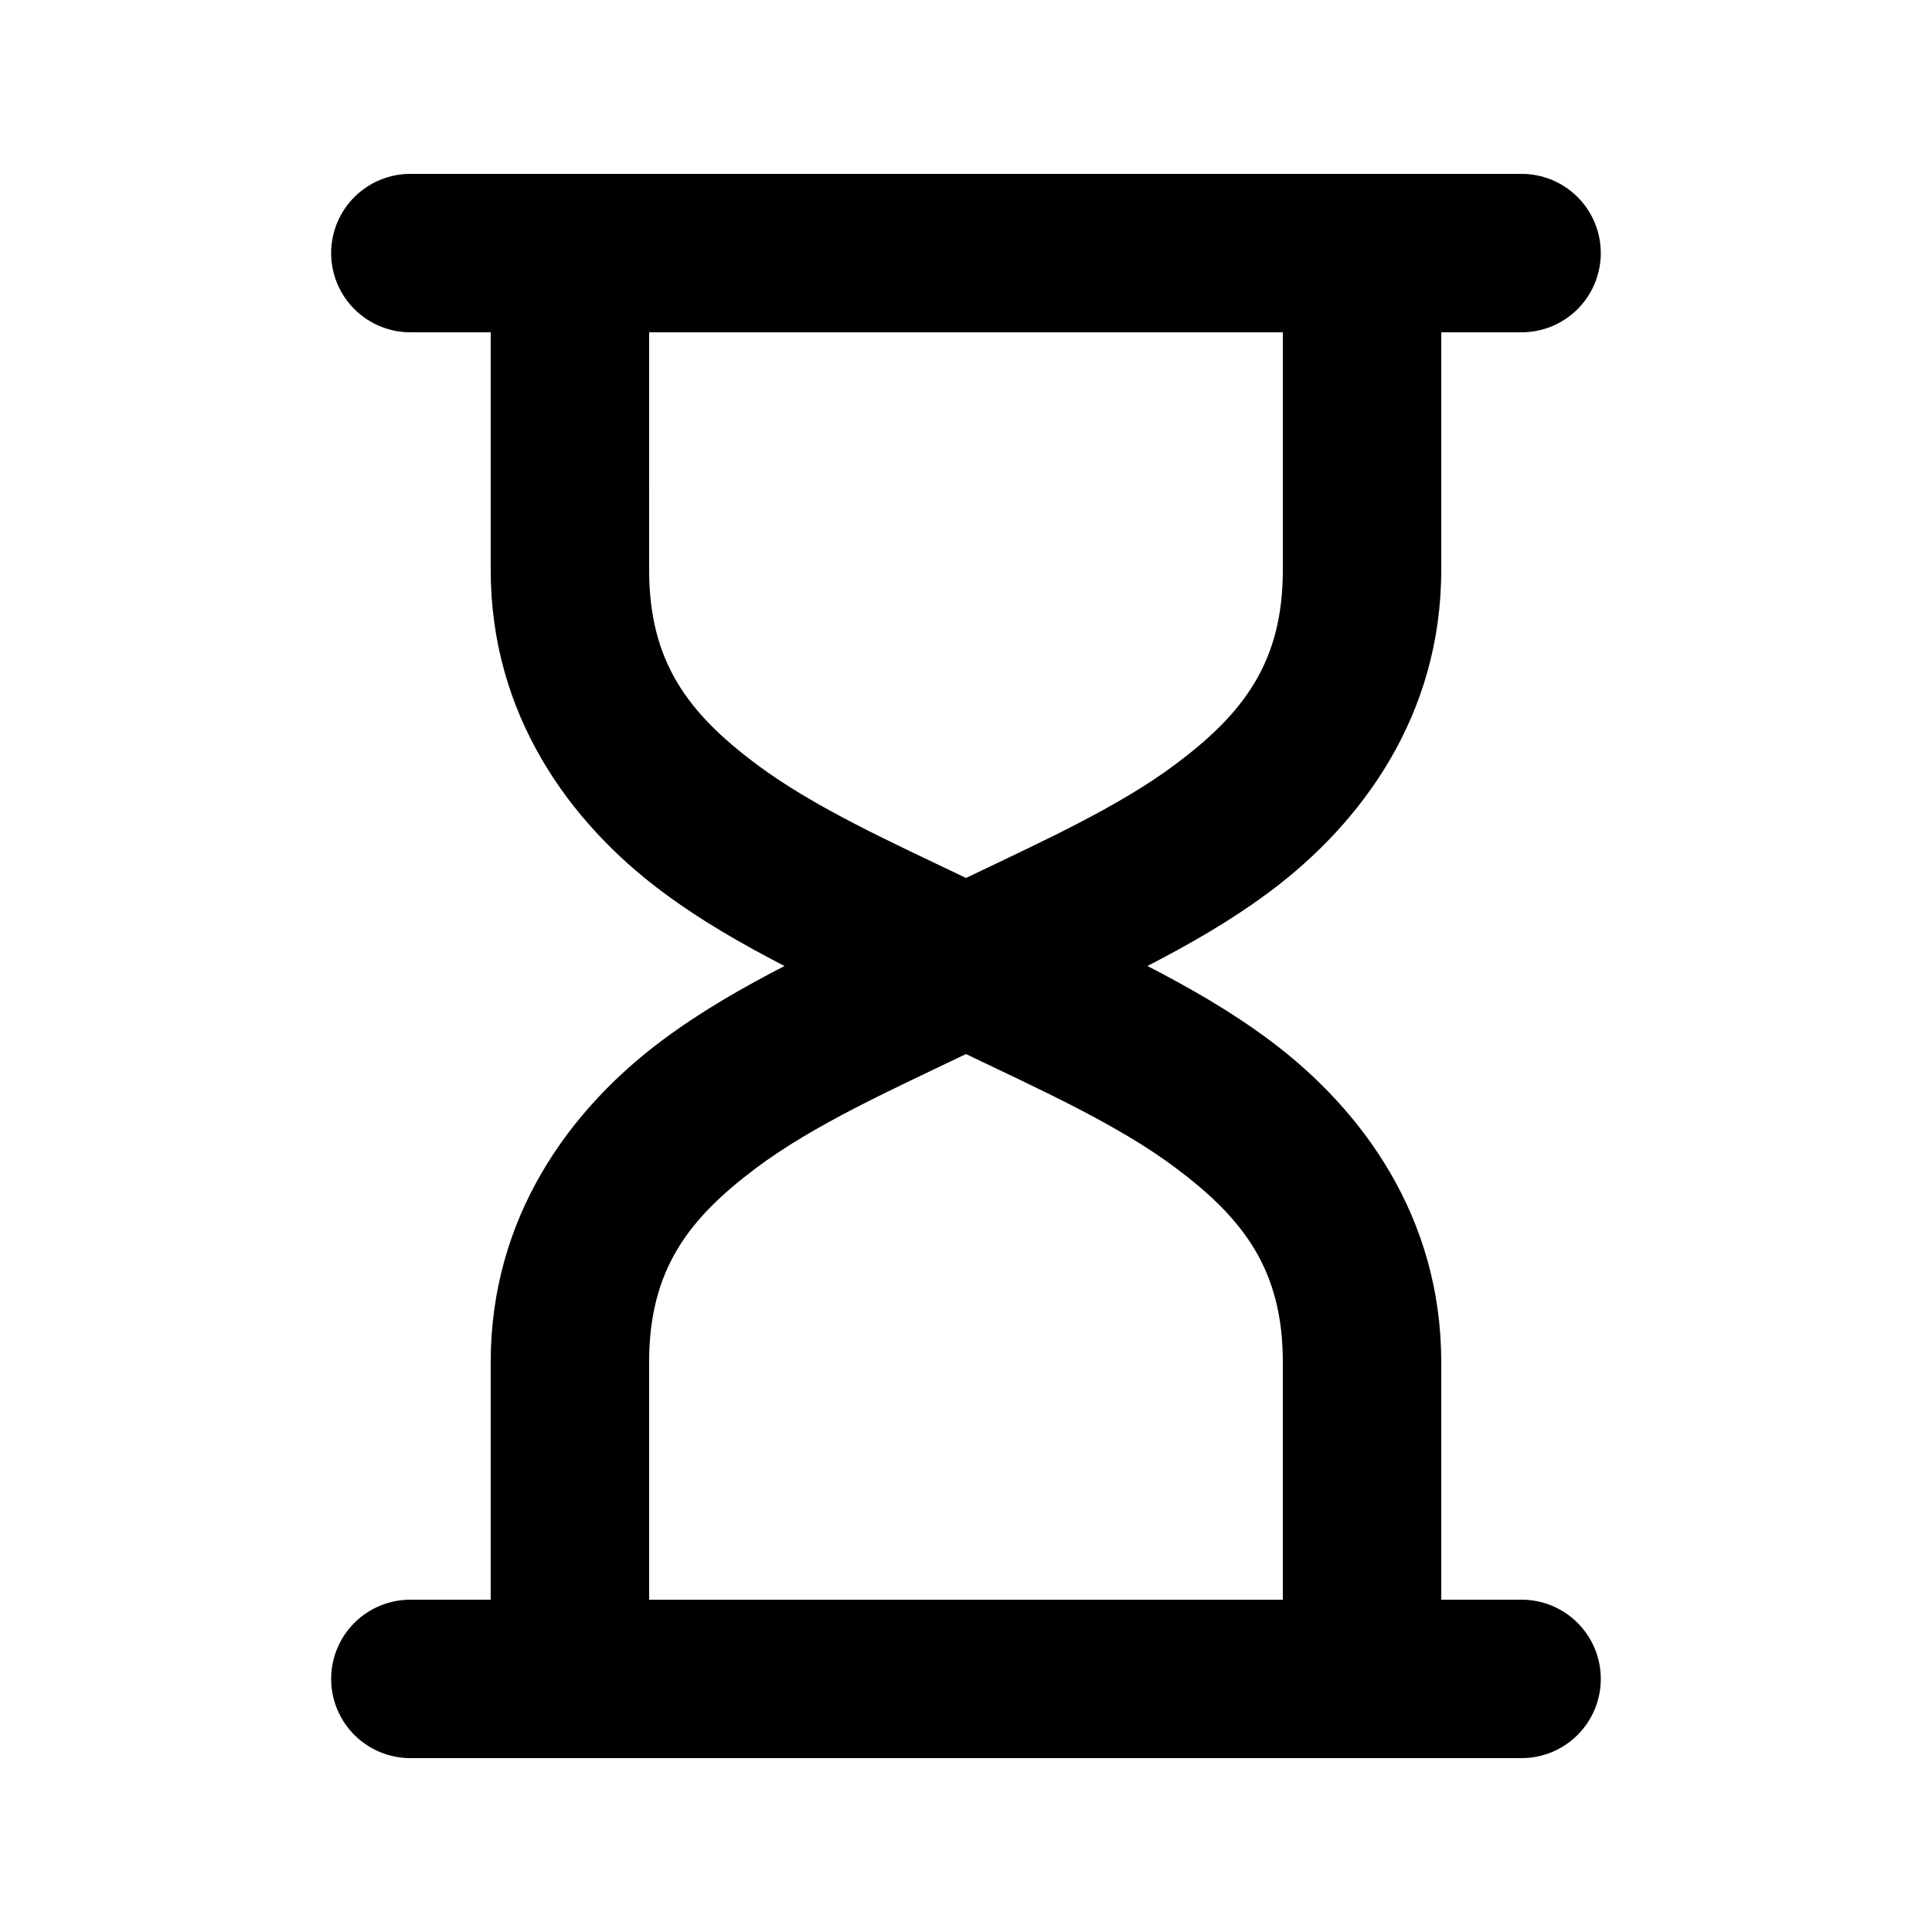
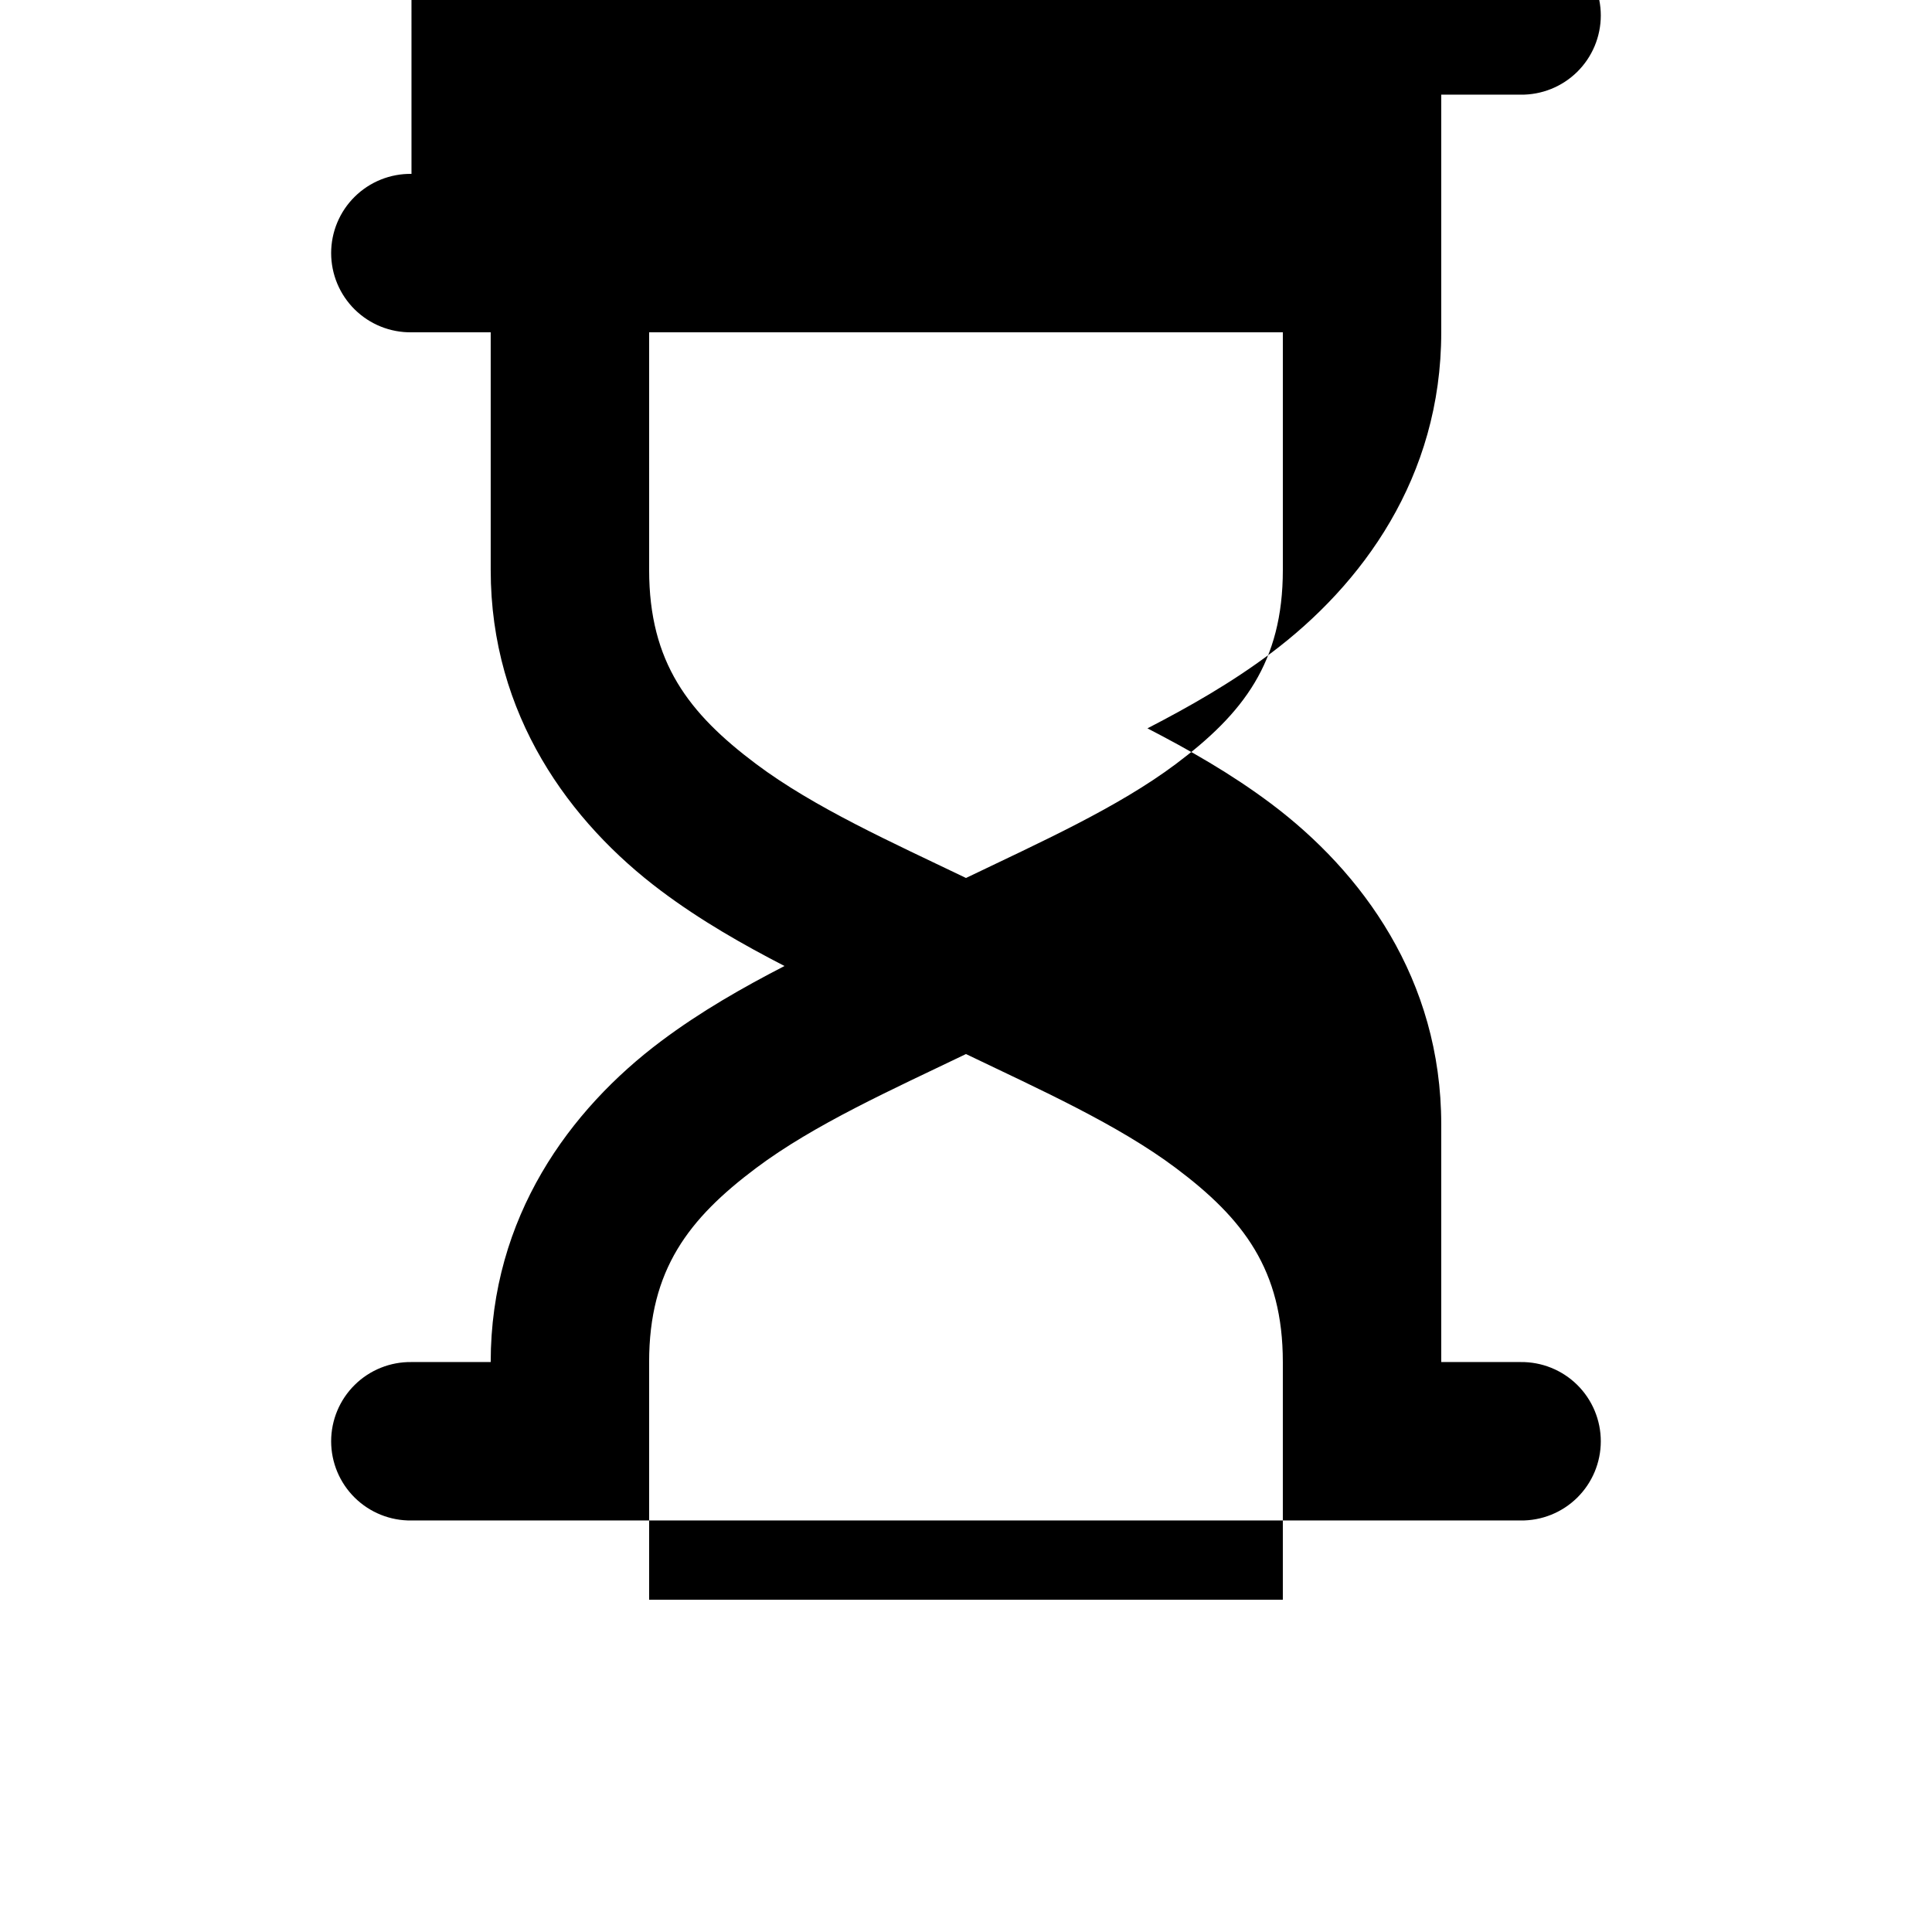
<svg xmlns="http://www.w3.org/2000/svg" fill="#000000" width="800px" height="800px" version="1.1" viewBox="144 144 512 512">
-   <path d="m253.05 190.08c-5.621-0.082-11.035 2.098-15.039 6.043-4 3.945-6.254 9.328-6.254 14.949 0 5.617 2.254 11.004 6.254 14.949 4.004 3.945 9.418 6.121 15.039 6.043h20.992v62.977c0 38.484 21.016 66.941 45.141 85.035 10.574 7.93 21.773 14.273 32.719 19.926-10.945 5.652-22.145 11.996-32.719 19.926-24.129 18.094-45.141 46.547-45.141 85.031v62.977h-20.992c-5.621-0.078-11.035 2.098-15.039 6.043-4 3.945-6.254 9.332-6.254 14.949 0 5.621 2.254 11.004 6.254 14.949 4.004 3.945 9.418 6.125 15.039 6.043h293.89-0.004c5.621 0.082 11.035-2.098 15.039-6.043 4-3.945 6.254-9.328 6.254-14.949 0-5.617-2.254-11.004-6.254-14.949-4.004-3.945-9.418-6.121-15.039-6.043h-20.992v-62.977c0-38.484-21.016-66.941-45.141-85.035-10.574-7.93-21.773-14.273-32.719-19.926 10.945-5.652 22.145-11.996 32.719-19.926 24.129-18.094 45.141-46.547 45.141-85.031v-62.977h20.992c5.621 0.078 11.035-2.098 15.039-6.043 4-3.945 6.254-9.332 6.254-14.949 0-5.621-2.254-11.004-6.254-14.949-4.004-3.945-9.418-6.121-15.039-6.043h-293.89zm62.977 41.984h167.94v62.977c0 24.492-10.473 38.02-28.332 51.414-15.402 11.551-35.977 20.766-55.637 30.219-19.664-9.453-40.234-18.668-55.637-30.219-17.859-13.395-28.332-26.922-28.332-51.414zm83.969 191.27c19.664 9.453 40.234 18.668 55.637 30.219 17.855 13.395 28.332 26.926 28.332 51.414v62.977h-167.94v-62.977c0-24.488 10.473-38.02 28.332-51.414 15.402-11.551 35.977-20.766 55.637-30.219z" fill-rule="evenodd" />
+   <path d="m253.05 190.08c-5.621-0.082-11.035 2.098-15.039 6.043-4 3.945-6.254 9.328-6.254 14.949 0 5.617 2.254 11.004 6.254 14.949 4.004 3.945 9.418 6.121 15.039 6.043h20.992v62.977c0 38.484 21.016 66.941 45.141 85.035 10.574 7.93 21.773 14.273 32.719 19.926-10.945 5.652-22.145 11.996-32.719 19.926-24.129 18.094-45.141 46.547-45.141 85.031h-20.992c-5.621-0.078-11.035 2.098-15.039 6.043-4 3.945-6.254 9.332-6.254 14.949 0 5.621 2.254 11.004 6.254 14.949 4.004 3.945 9.418 6.125 15.039 6.043h293.89-0.004c5.621 0.082 11.035-2.098 15.039-6.043 4-3.945 6.254-9.328 6.254-14.949 0-5.617-2.254-11.004-6.254-14.949-4.004-3.945-9.418-6.121-15.039-6.043h-20.992v-62.977c0-38.484-21.016-66.941-45.141-85.035-10.574-7.93-21.773-14.273-32.719-19.926 10.945-5.652 22.145-11.996 32.719-19.926 24.129-18.094 45.141-46.547 45.141-85.031v-62.977h20.992c5.621 0.078 11.035-2.098 15.039-6.043 4-3.945 6.254-9.332 6.254-14.949 0-5.621-2.254-11.004-6.254-14.949-4.004-3.945-9.418-6.121-15.039-6.043h-293.89zm62.977 41.984h167.94v62.977c0 24.492-10.473 38.02-28.332 51.414-15.402 11.551-35.977 20.766-55.637 30.219-19.664-9.453-40.234-18.668-55.637-30.219-17.859-13.395-28.332-26.922-28.332-51.414zm83.969 191.27c19.664 9.453 40.234 18.668 55.637 30.219 17.855 13.395 28.332 26.926 28.332 51.414v62.977h-167.94v-62.977c0-24.488 10.473-38.02 28.332-51.414 15.402-11.551 35.977-20.766 55.637-30.219z" fill-rule="evenodd" />
</svg>